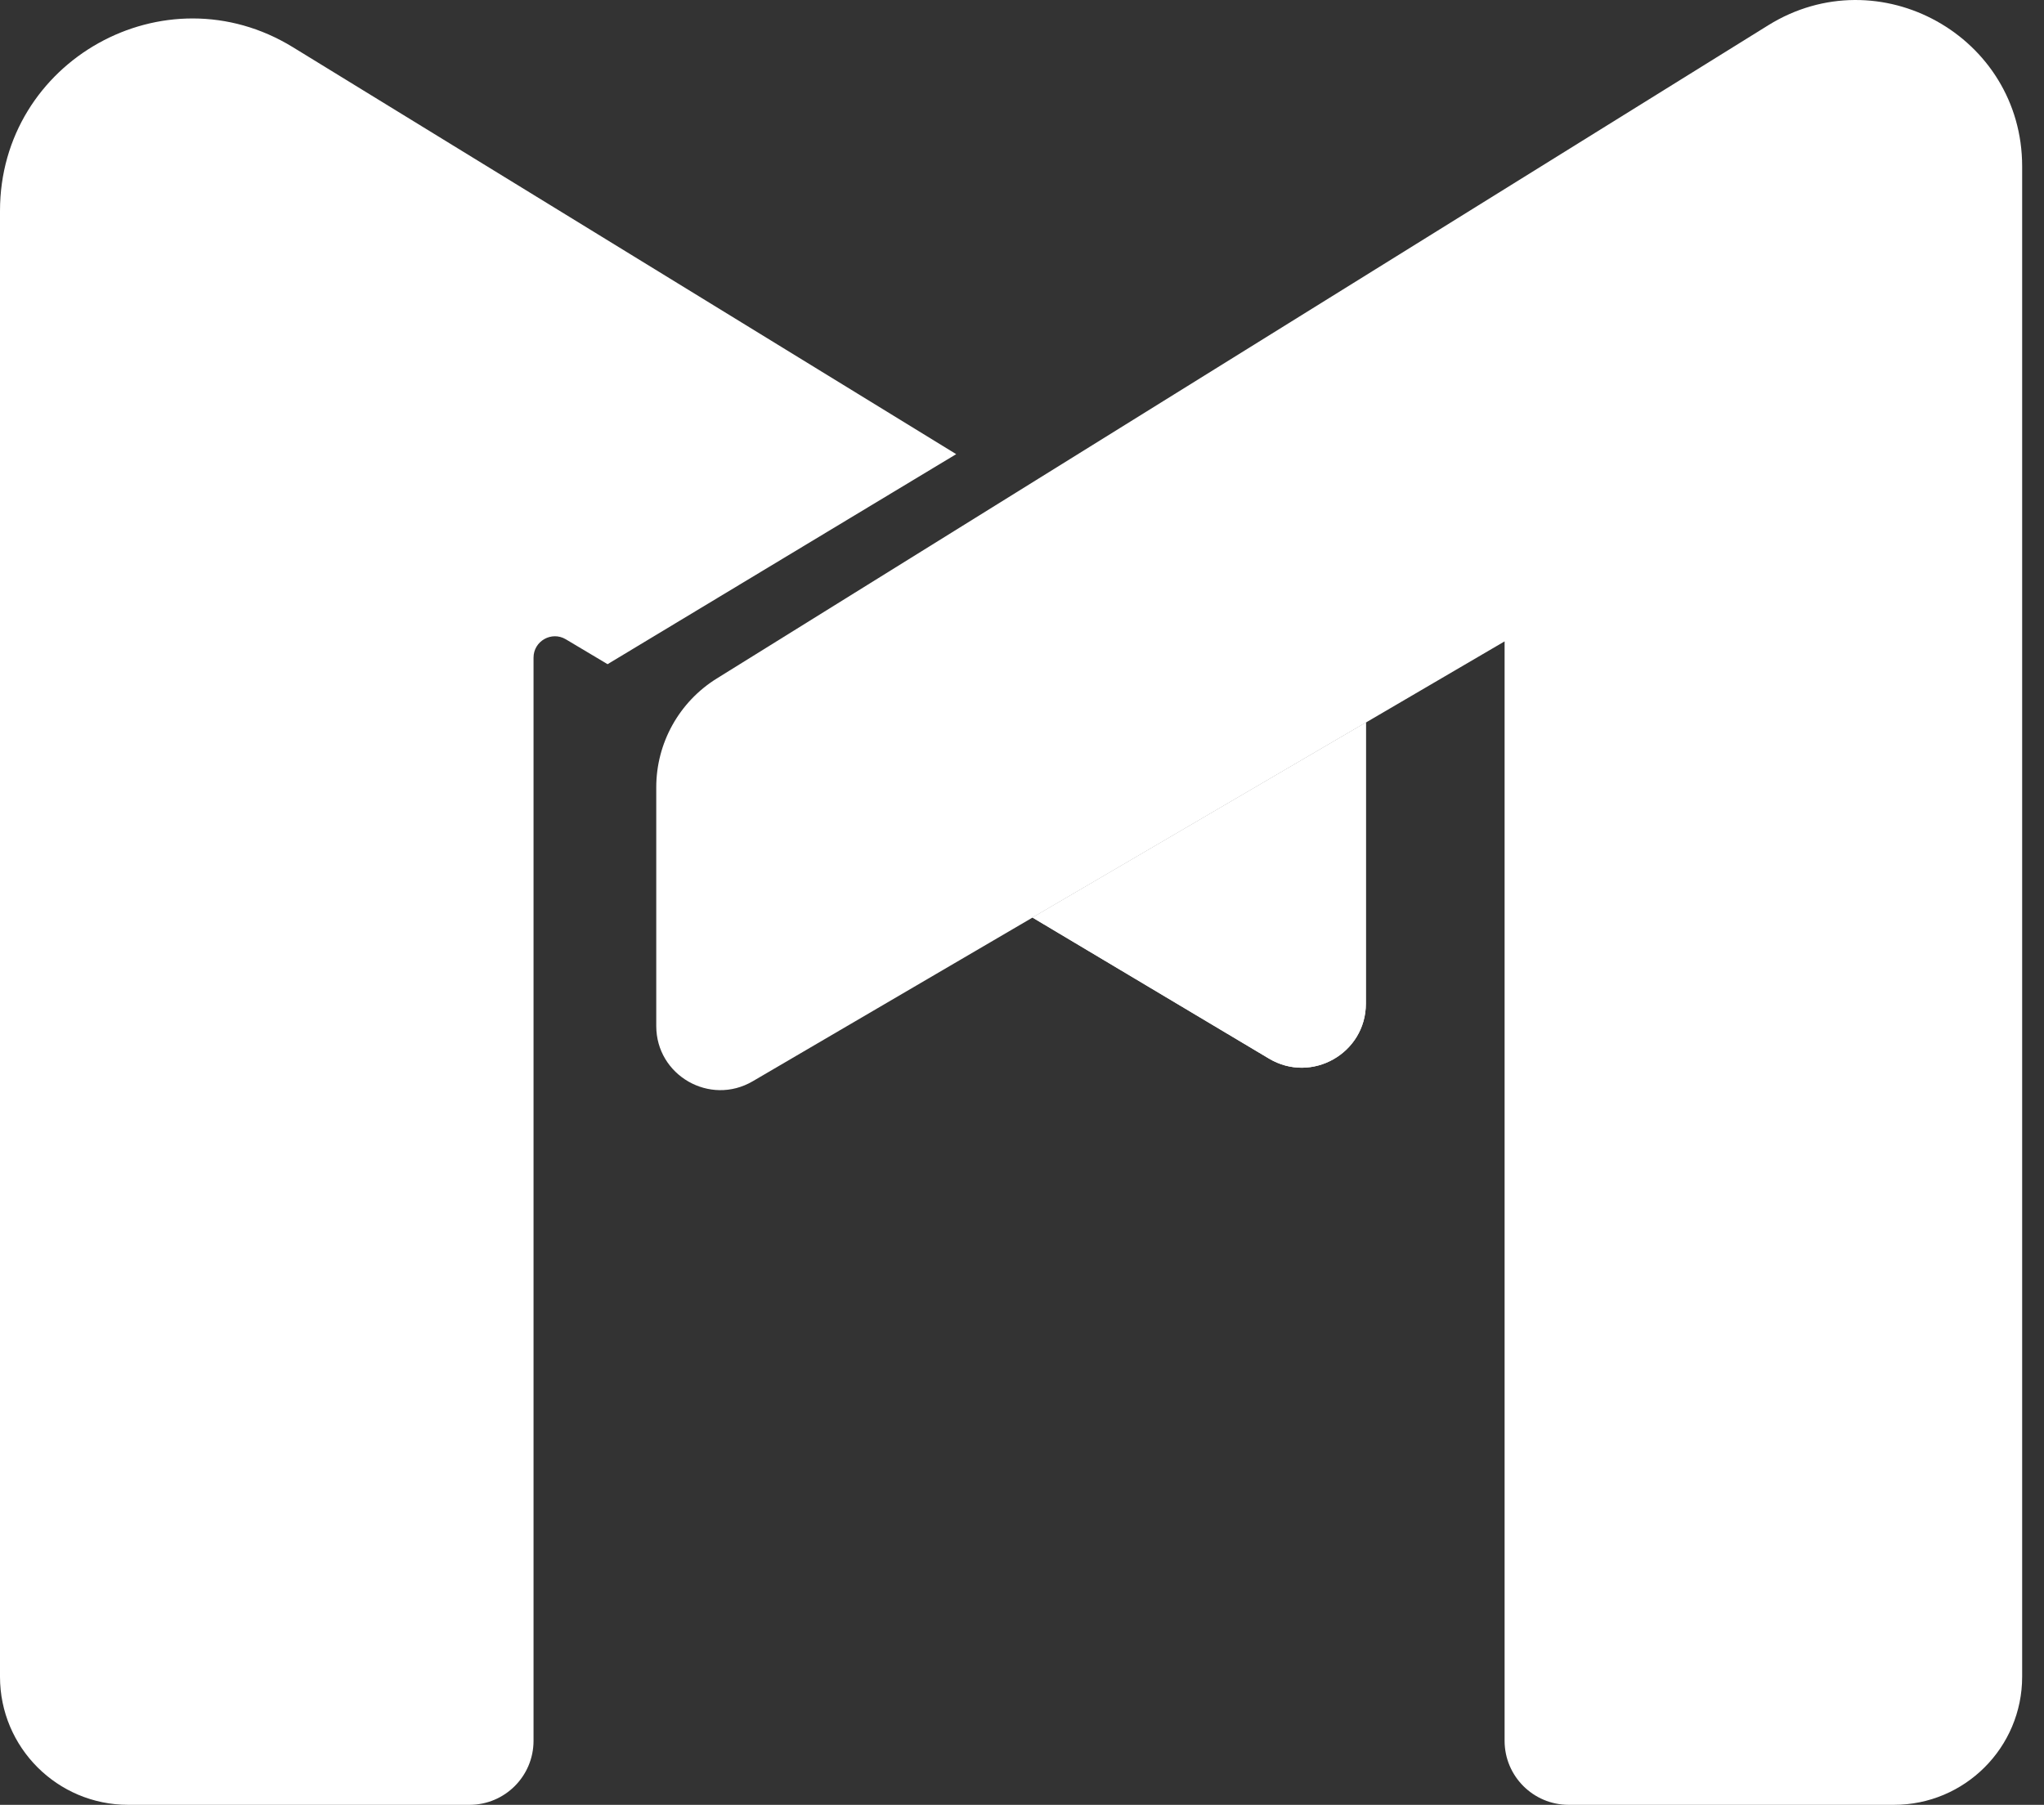
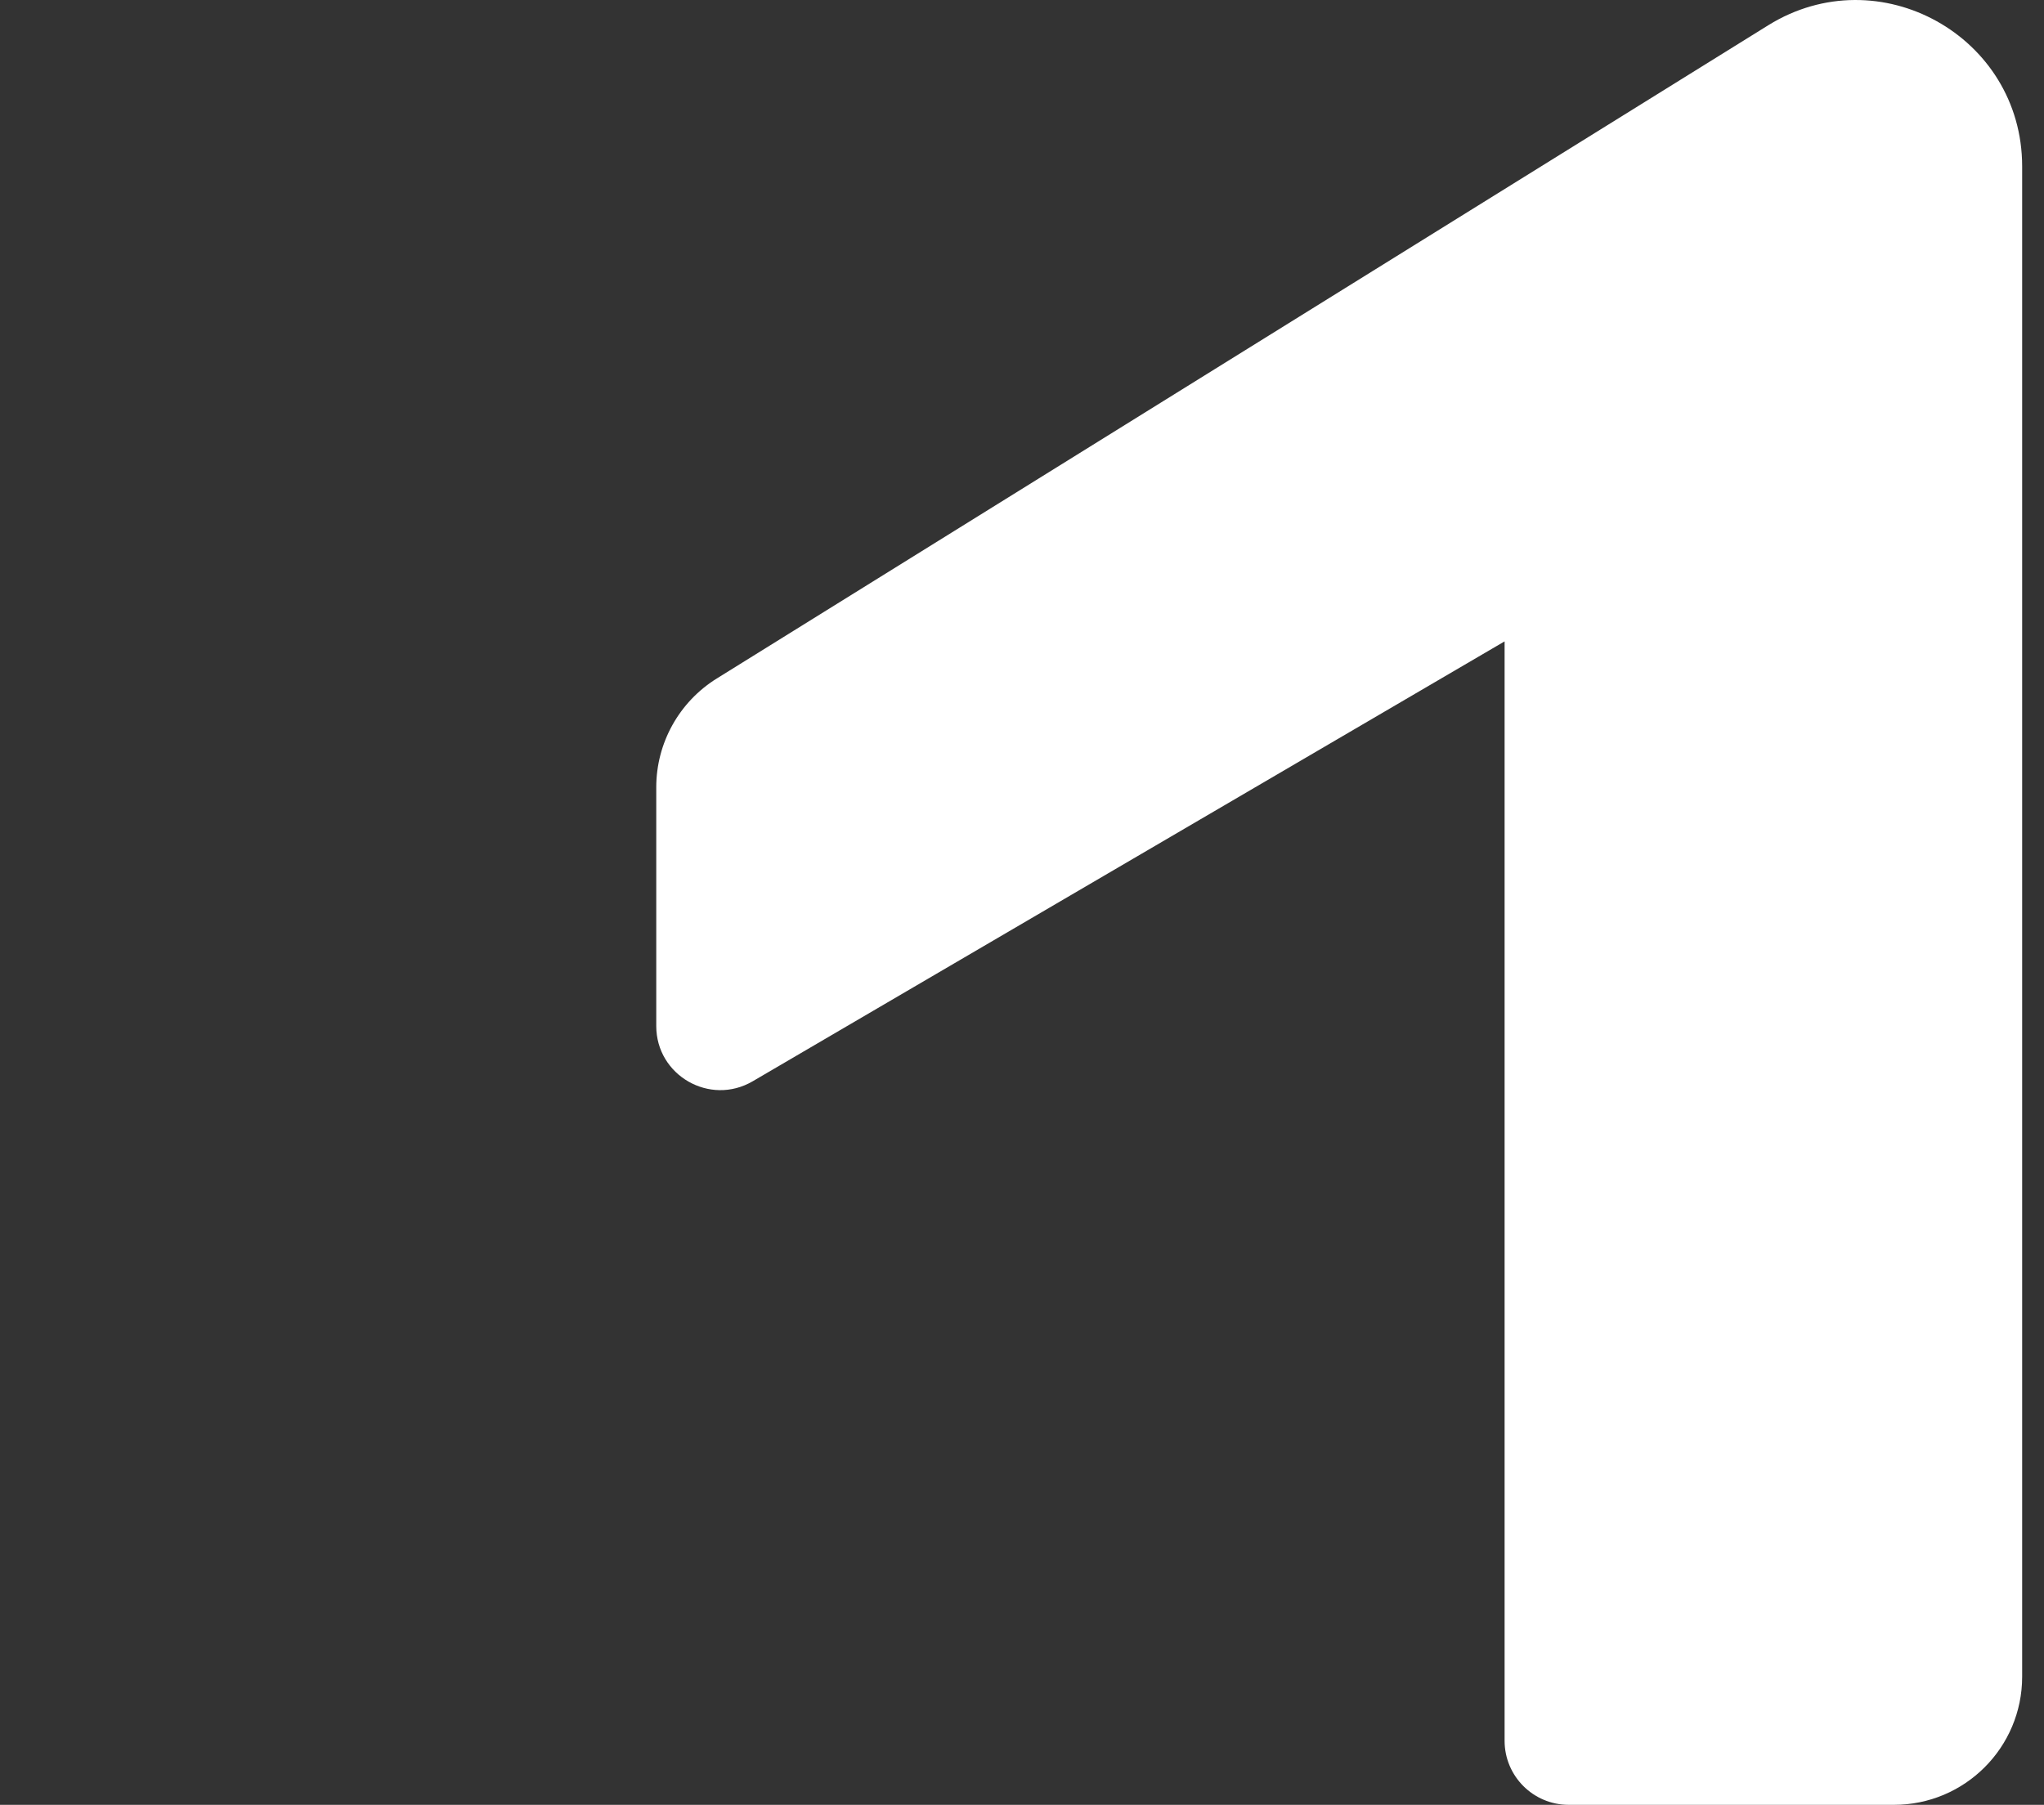
<svg xmlns="http://www.w3.org/2000/svg" width="77" height="68" viewBox="0 0 77 68" fill="none">
  <rect x="0" y="0" width="77" height="68" fill="#333333" stroke="none" />
  <path fill-rule="evenodd" clip-rule="evenodd" d="M76.177 6.269C76.177 1.36 70.781 -1.638 66.61 0.953L27.001 25.564C25.584 26.445 24.722 27.994 24.722 29.663V38.657C24.722 40.52 26.746 41.681 28.355 40.739L56.68 24.165V65.587C56.68 66.919 57.761 68 59.094 68H71.349C74.016 68 76.177 65.839 76.177 63.174V6.269Z" fill="white" />
-   <path fill-rule="evenodd" clip-rule="evenodd" d="M36.021 17.111L11.03 1.776C6.205 -1.184 0 2.286 0 7.946V63.174C0 65.839 2.161 68 4.828 68H17.686C19.019 68 20.099 66.919 20.099 65.587V24.777C20.099 24.153 20.78 23.767 21.316 24.087L22.888 25.024L36.021 17.111ZM38.896 34.571L47.804 39.884C49.413 40.844 51.454 39.685 51.454 37.812V27.223L38.896 34.571Z" fill="white" />
-   <path fill-rule="evenodd" clip-rule="evenodd" d="M38.896 34.571L47.804 39.884C49.413 40.843 51.455 39.684 51.455 37.812V27.223L38.896 34.571Z" fill="white" />
</svg>